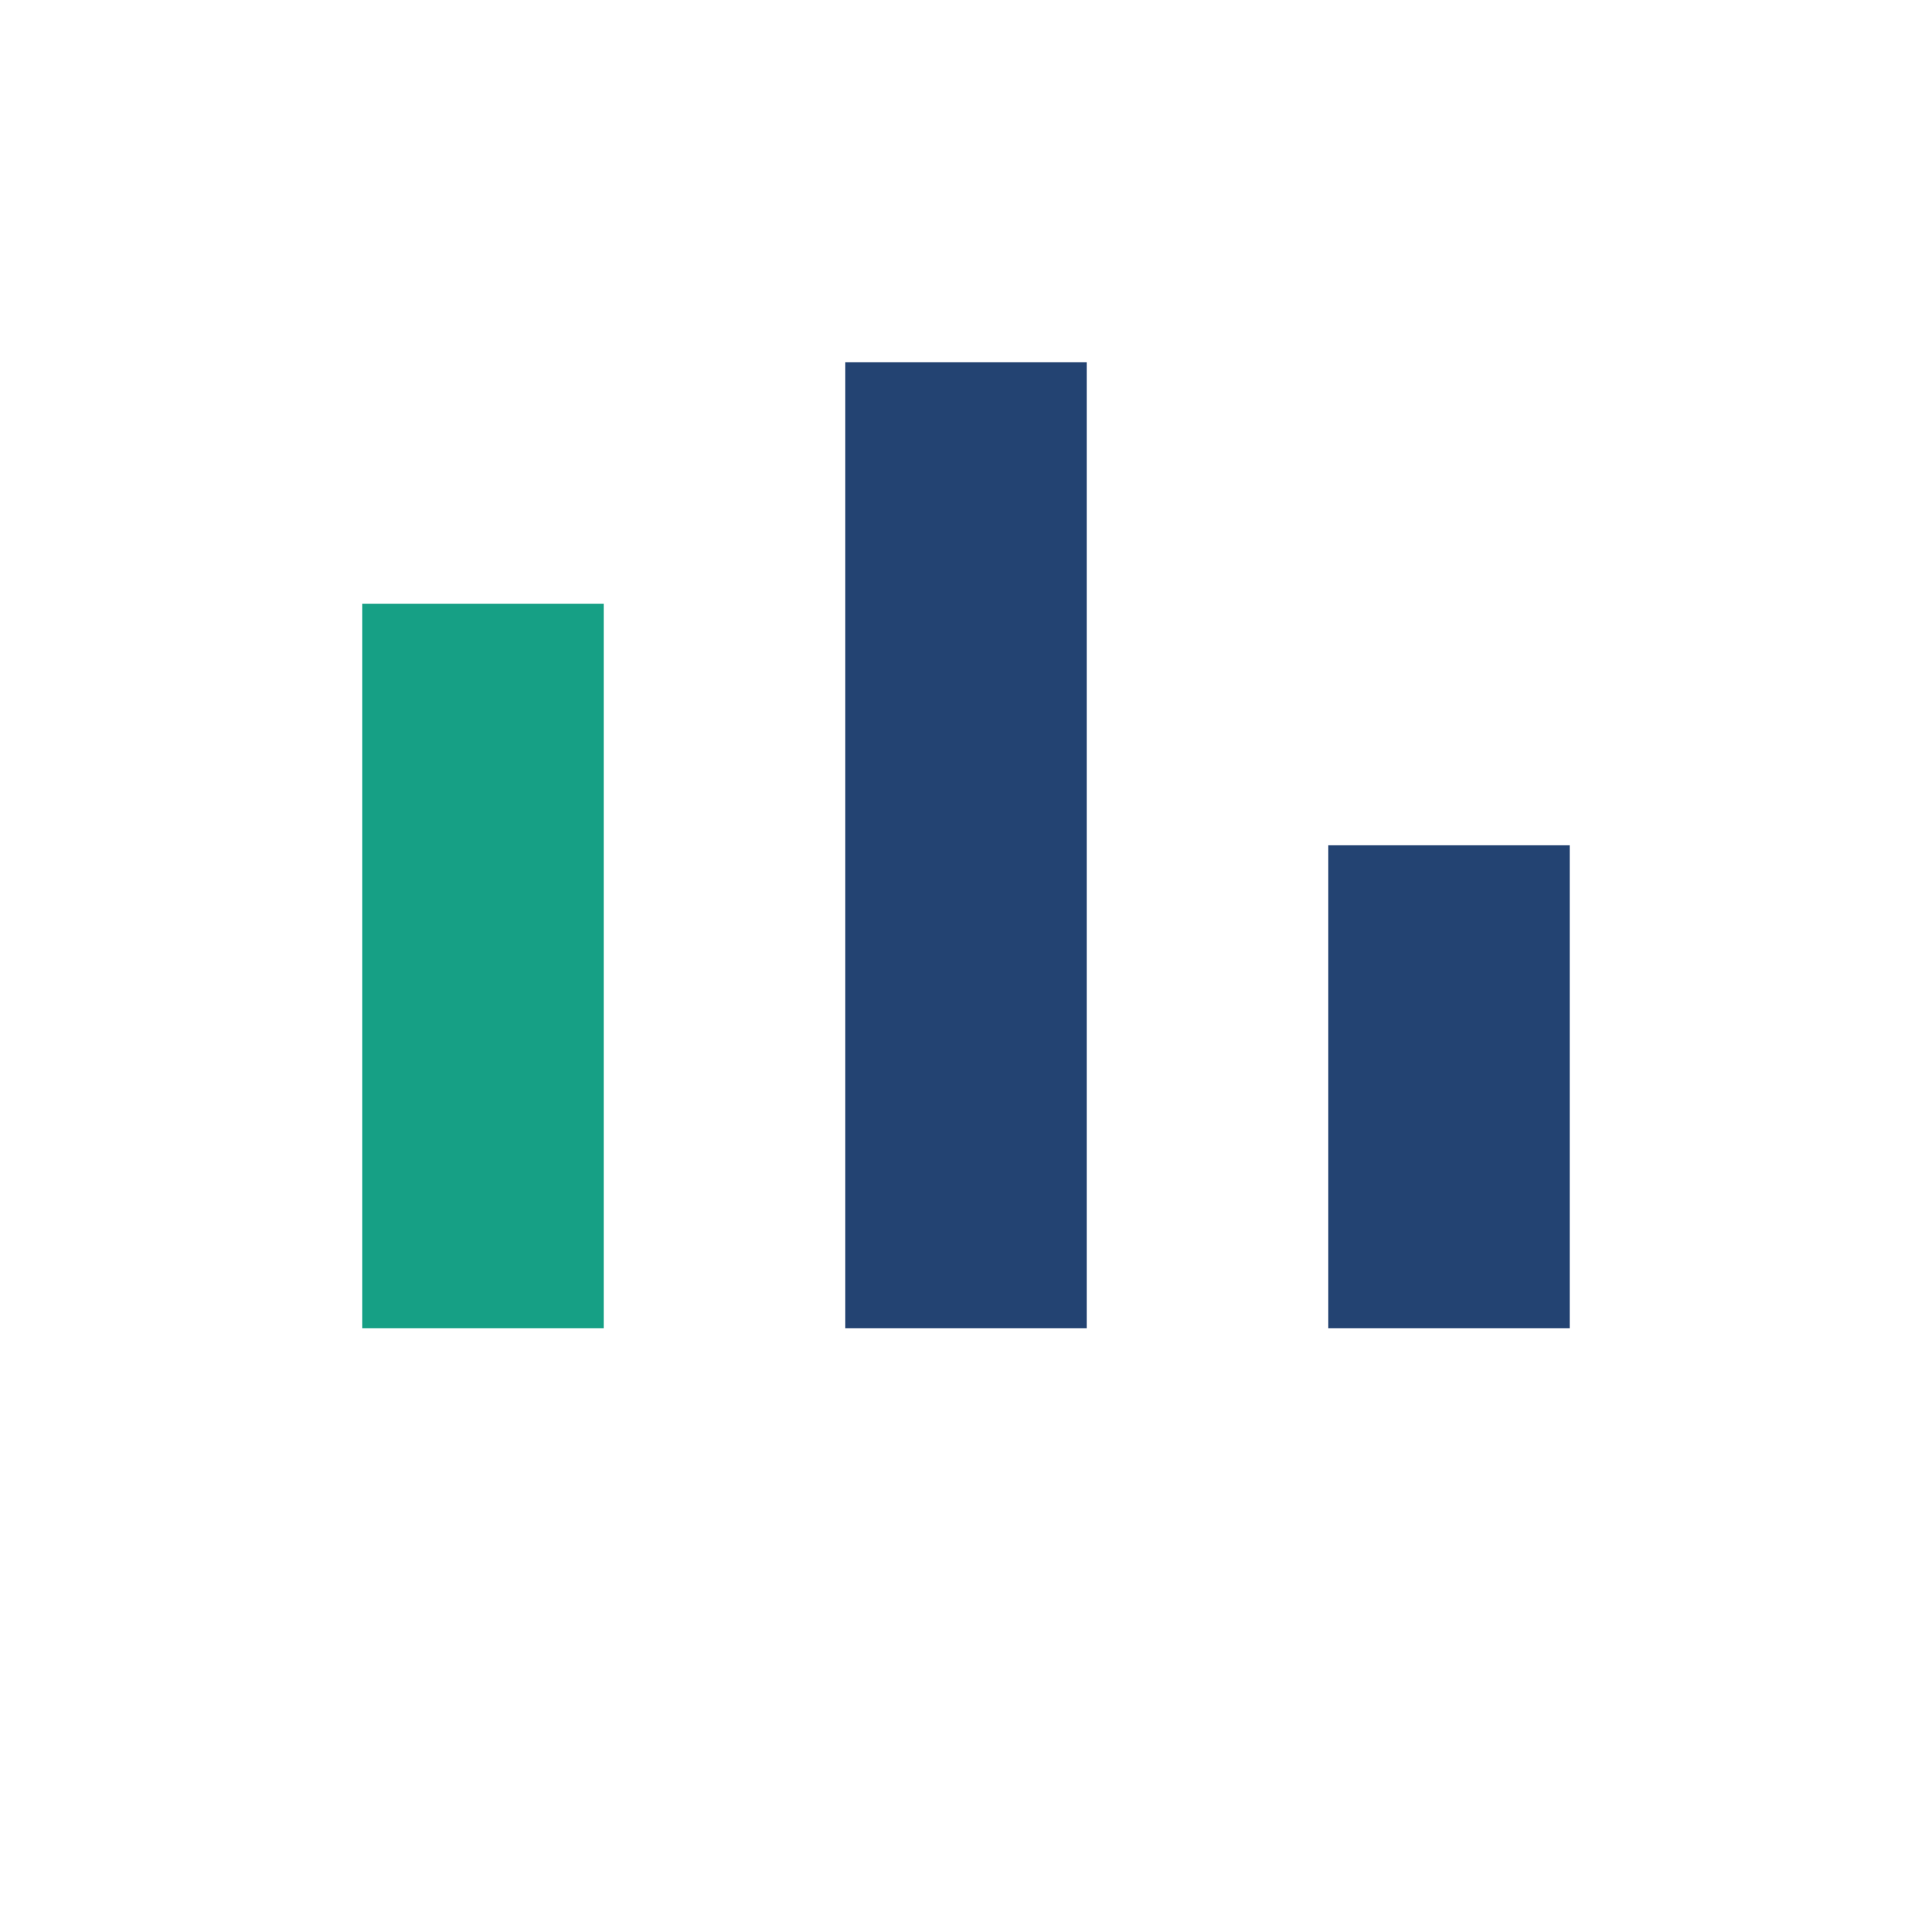
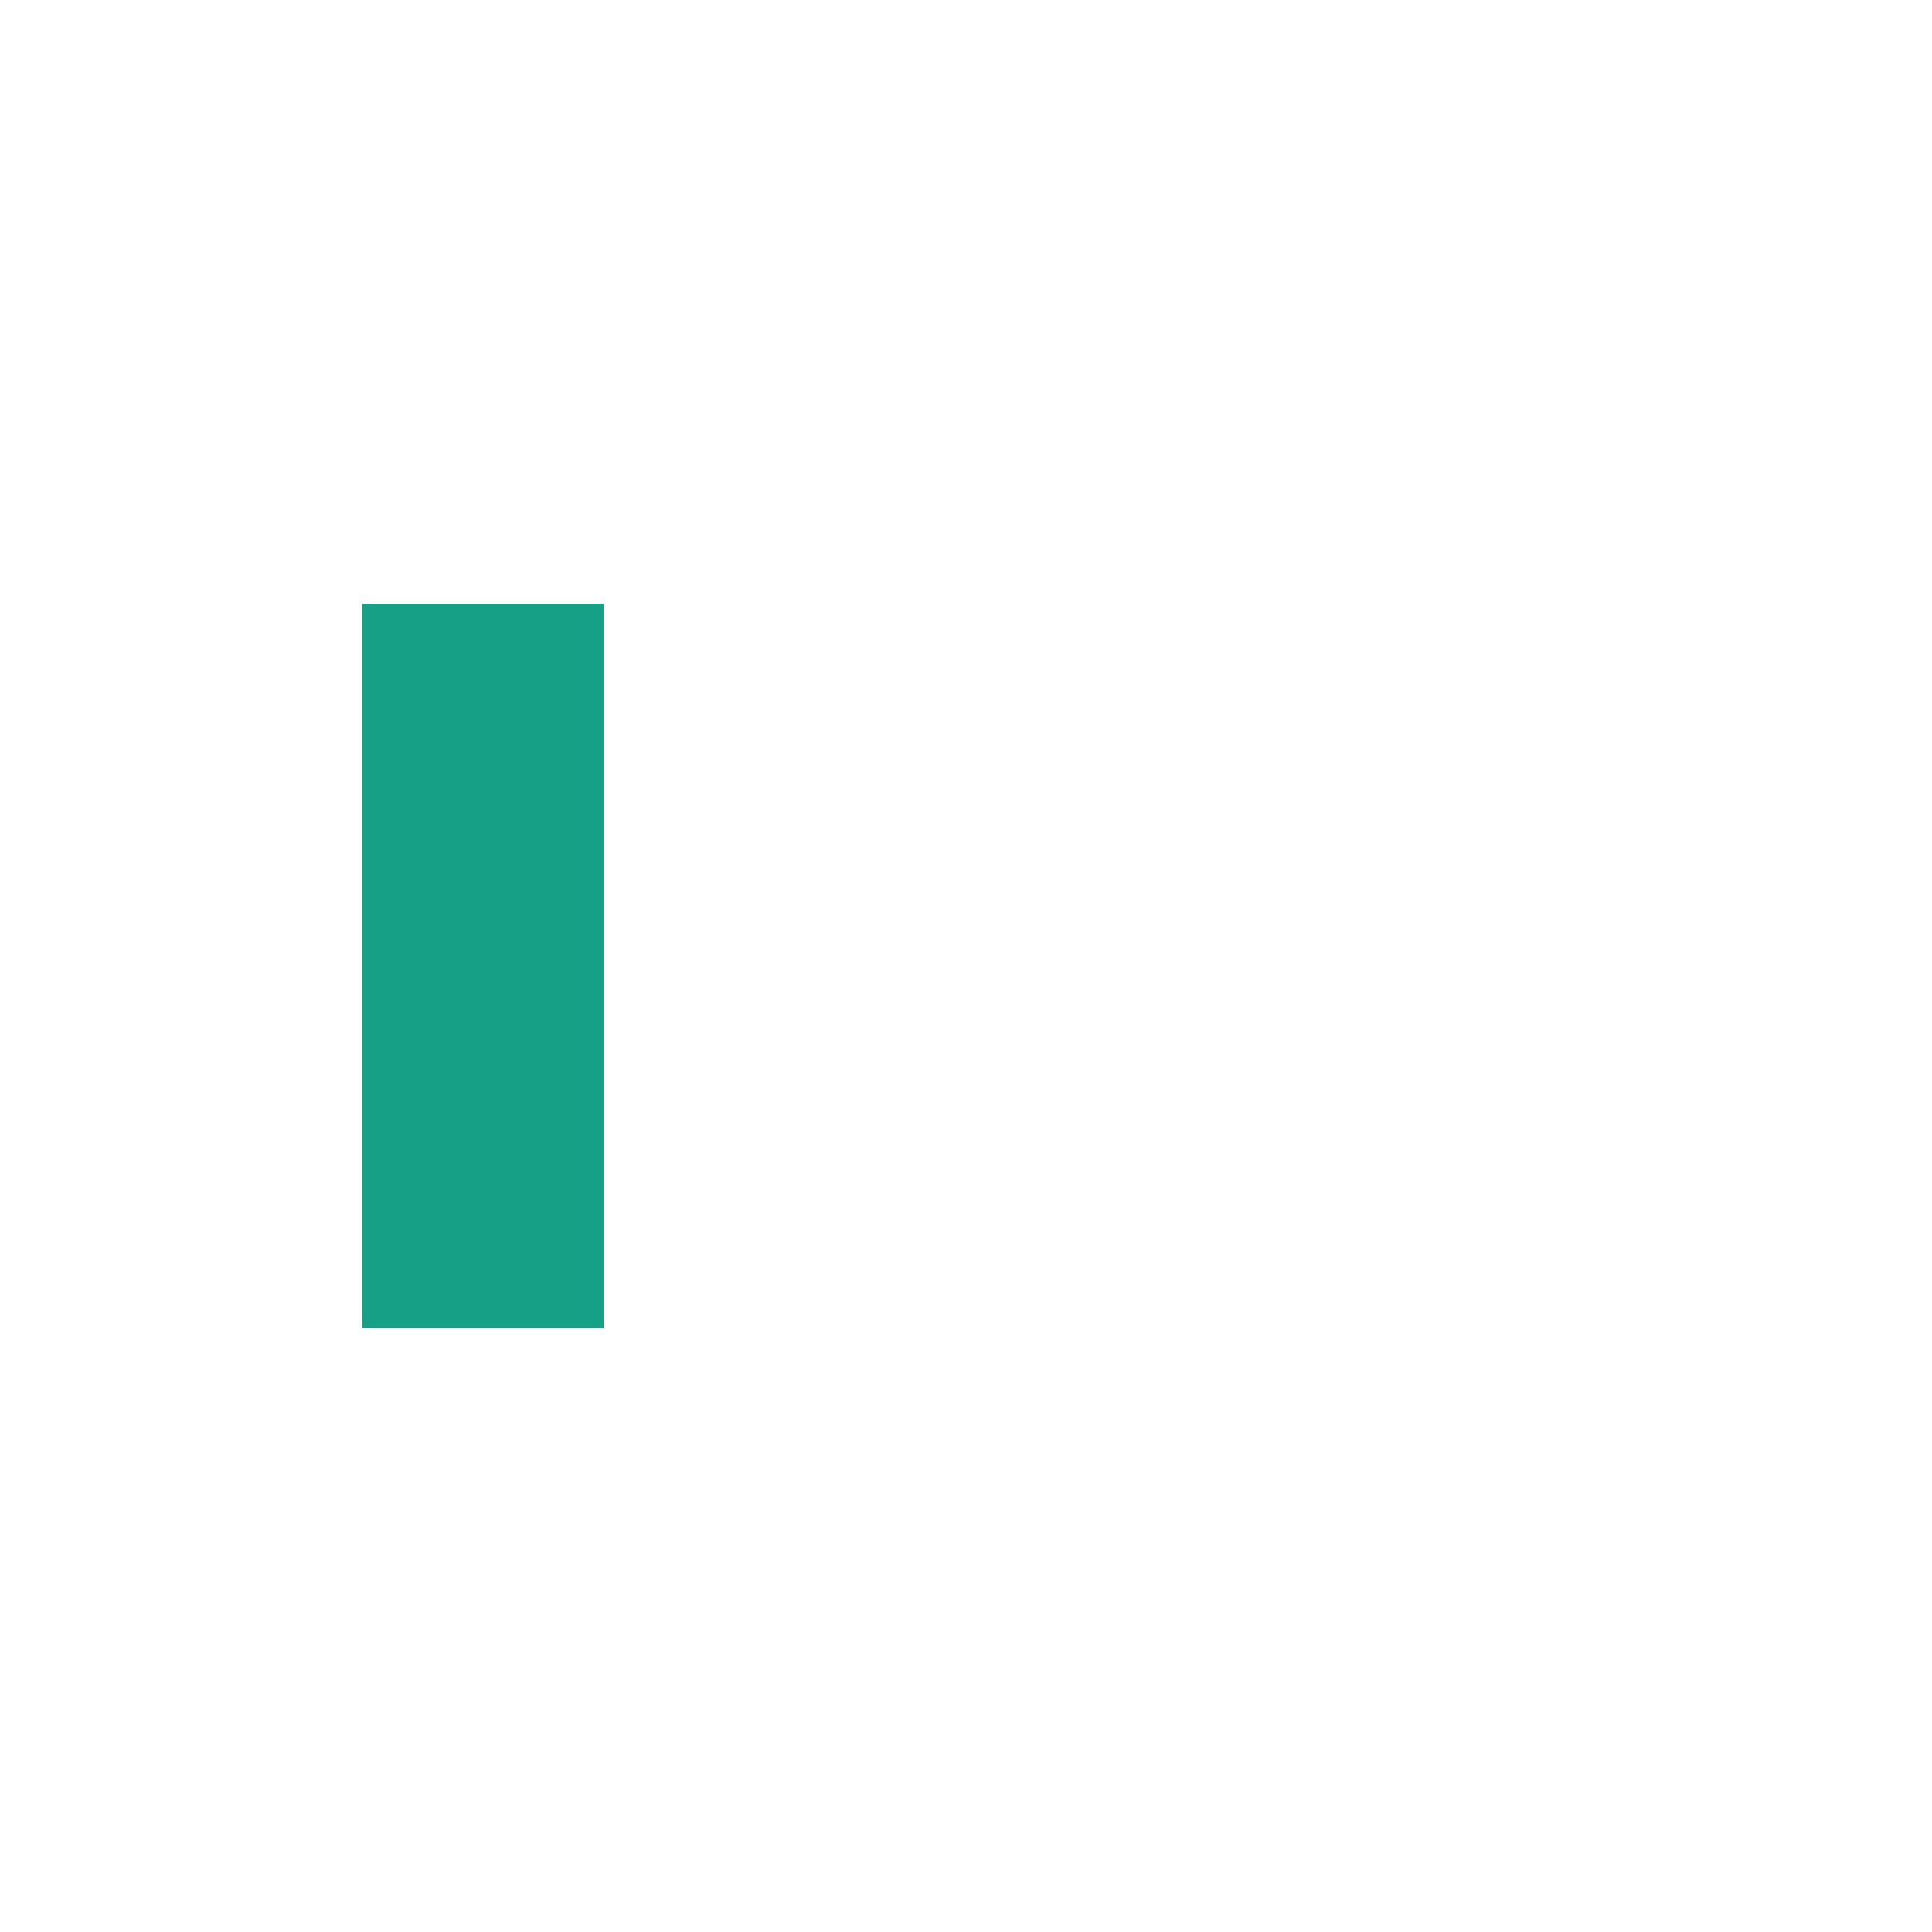
<svg xmlns="http://www.w3.org/2000/svg" width="32" height="32" viewBox="0 0 32 32">
  <rect x="6" y="10" width="4" height="12" fill="#16A085" />
-   <rect x="14" y="6" width="4" height="16" fill="#234372" />
-   <rect x="22" y="14" width="4" height="8" fill="#234372" />
</svg>